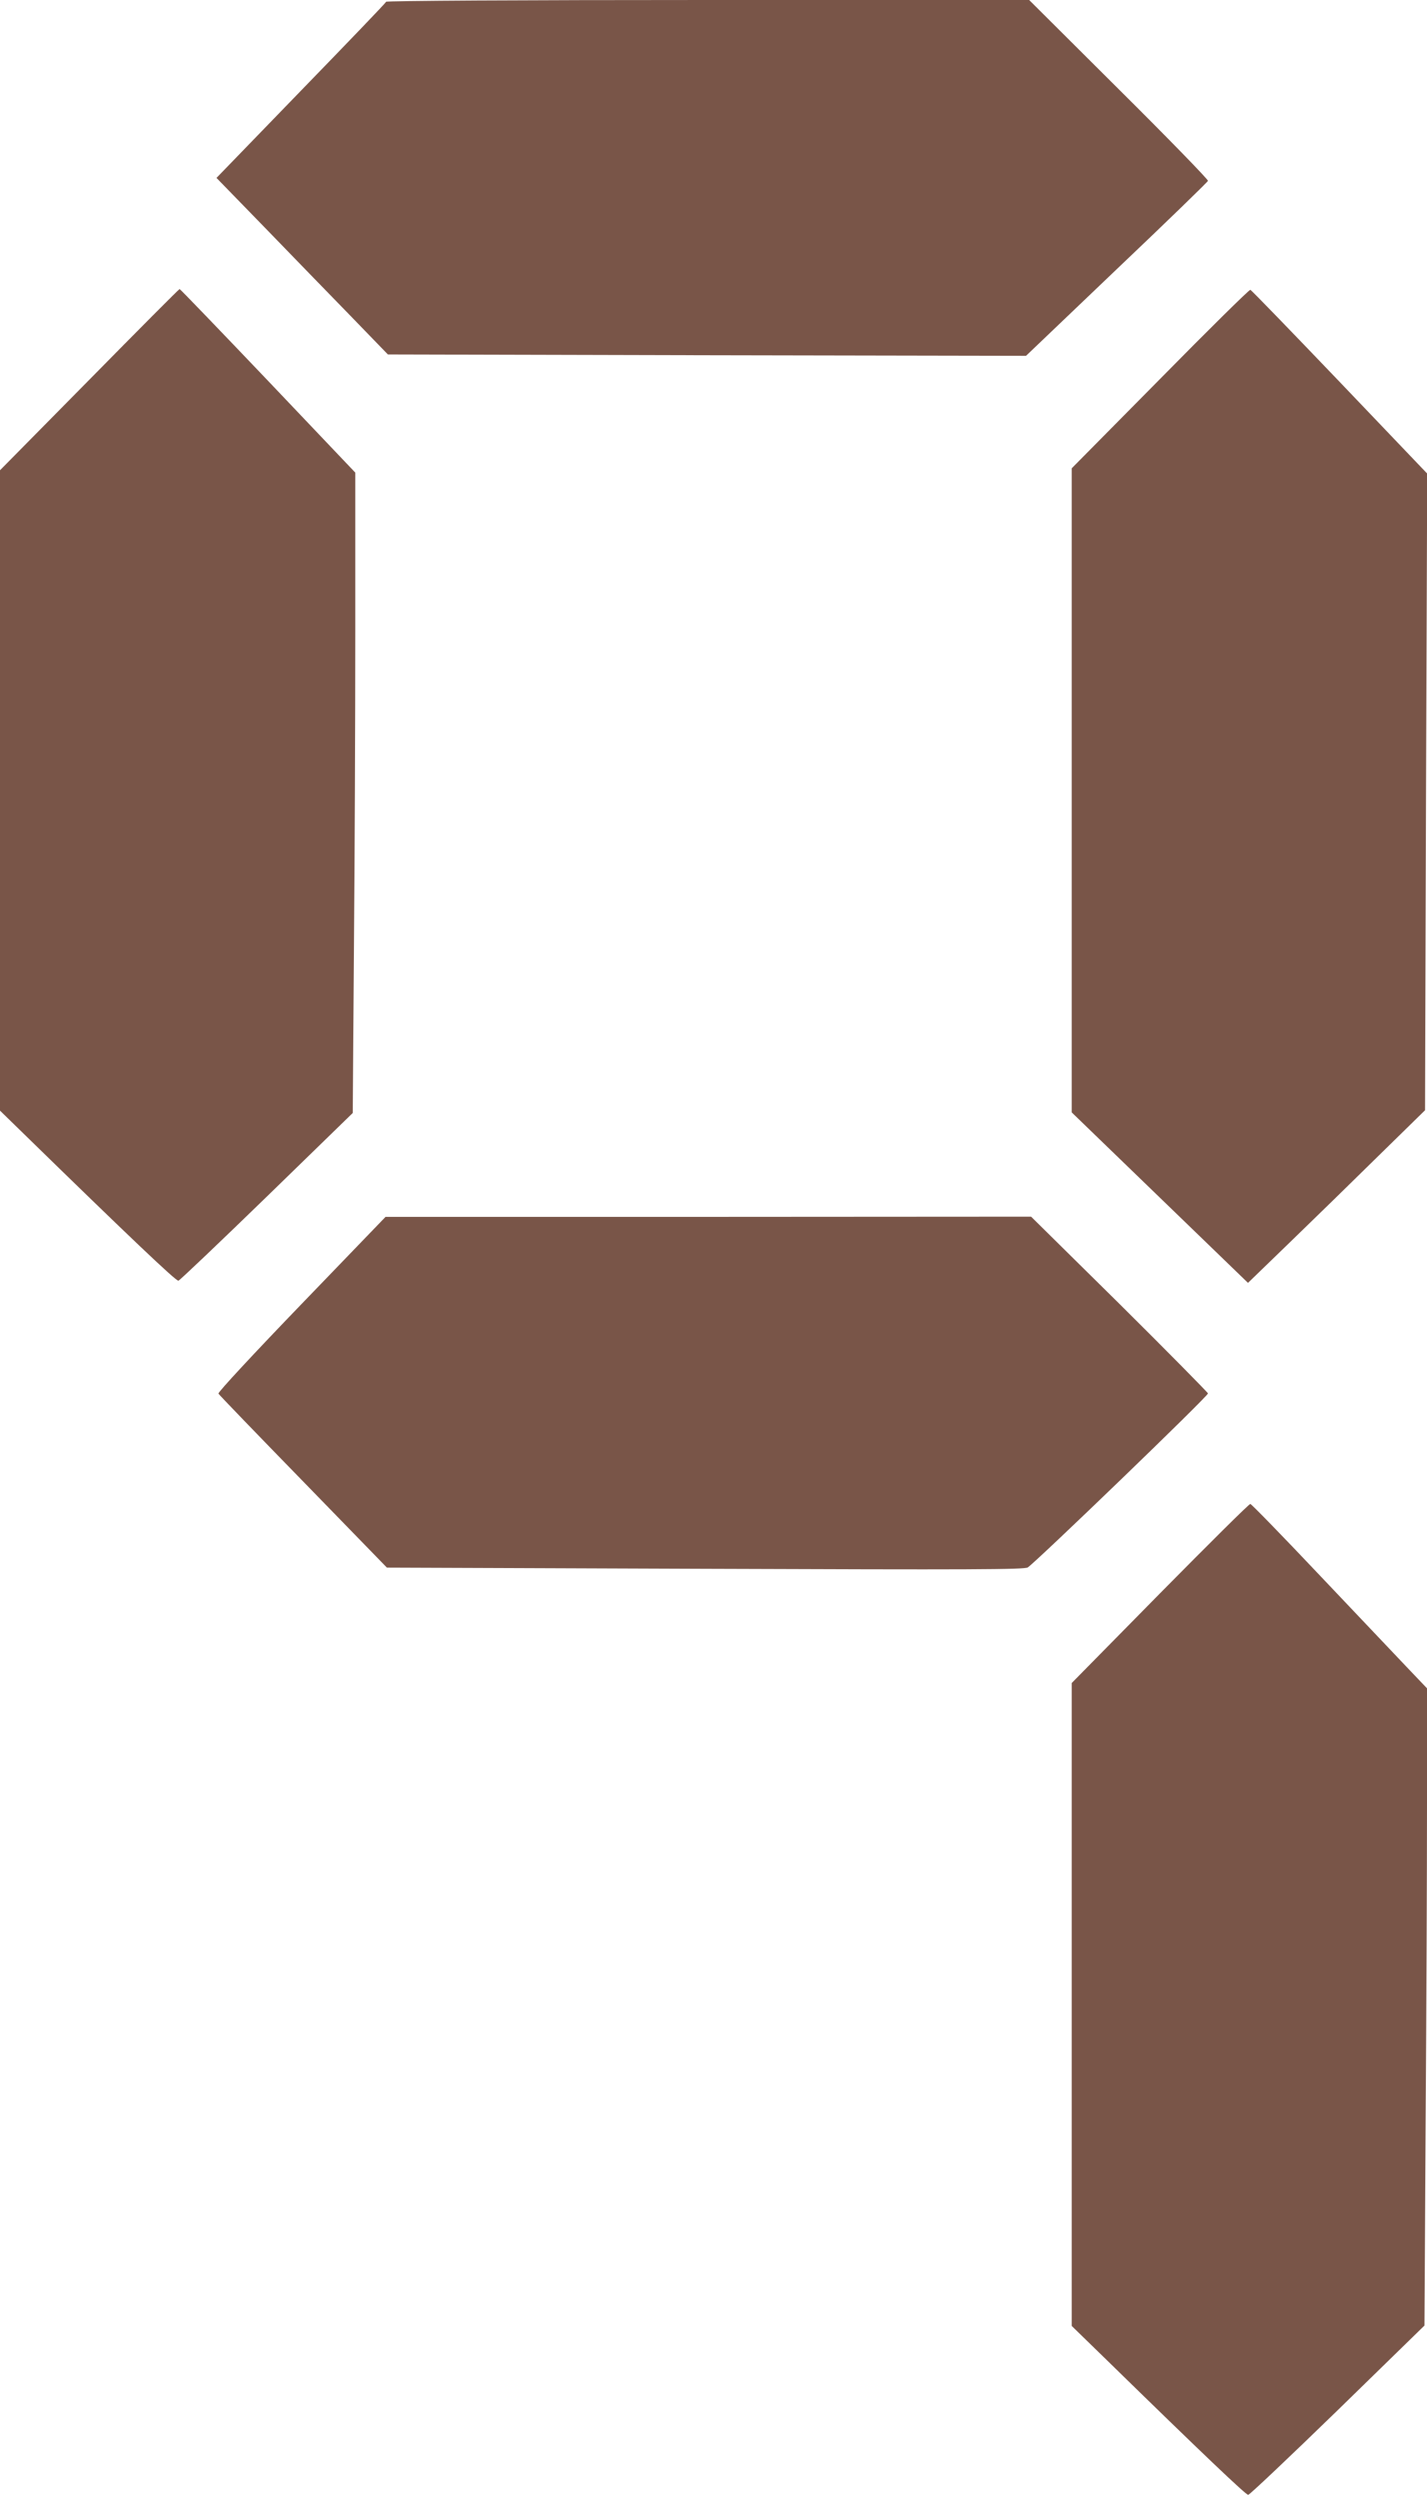
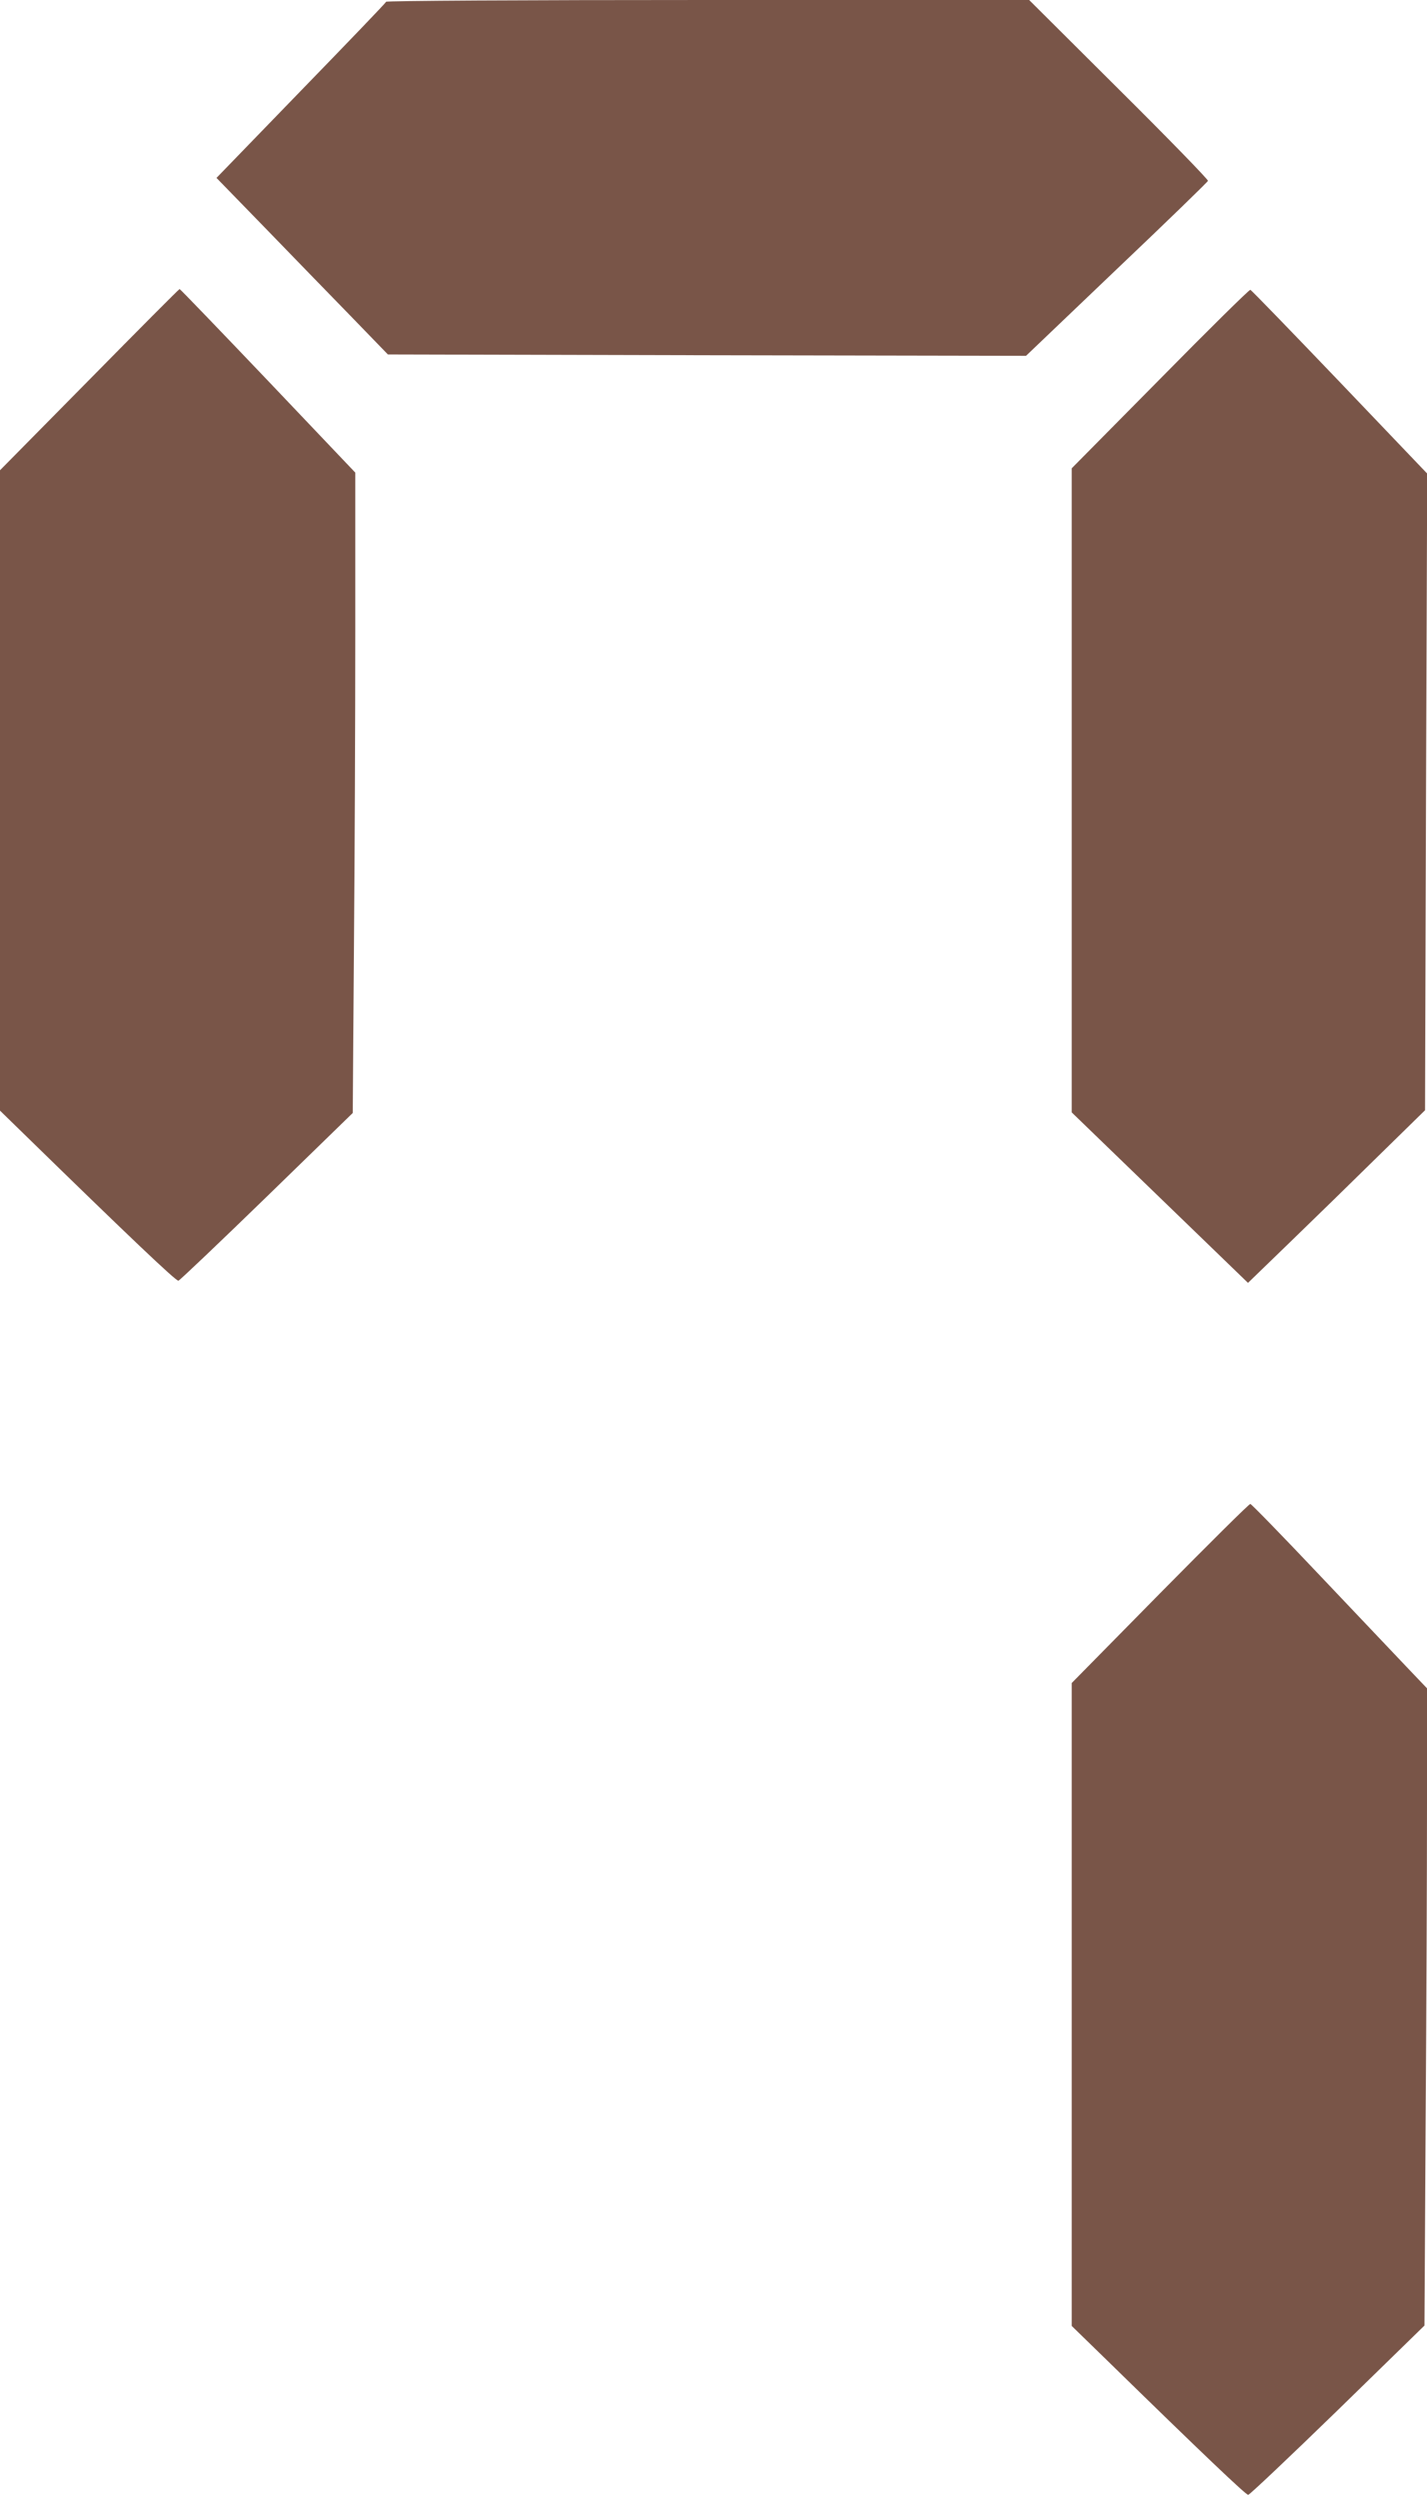
<svg xmlns="http://www.w3.org/2000/svg" version="1.0" width="731pt" height="1280pt" viewBox="0 0 731 1280" preserveAspectRatio="xMidYMid meet">
  <g transform="translate(0,1280) scale(0.1,-0.1)" fill="#795548" stroke="none">
    <path d="M1978 12791 c-1 -5 -198 -210 -436 -455 l-433 -447 253 -260 c139 -144 337 -347 439 -452 l186 -192 1634 -4 1635 -3 464 443 c256 243 466 447 468 453 1 7 -204 218 -457 469 l-459 457 -1645 0 c-947 0 -1647 -4 -1649 -9z" />
    <path d="M458 10856 l-458 -464 0 -1640 0 -1639 118 -115 c537 -524 784 -759 796 -756 7 2 211 196 453 431 l440 428 6 826 c4 455 7 1192 7 1640 l0 813 -447 470 c-246 258 -450 470 -453 470 -3 0 -211 -209 -462 -464z" />
    <path d="M5943 10860 l-453 -458 0 -1649 0 -1649 452 -437 451 -436 216 209 c119 115 323 314 453 442 l238 233 5 1630 6 1630 -448 469 c-247 258 -453 471 -458 472 -6 1 -214 -204 -462 -456z" />
-     <path d="M1544 6122 c-243 -252 -429 -452 -425 -458 3 -6 199 -209 435 -451 l428 -440 1631 -6 c1364 -5 1635 -4 1652 7 47 32 926 879 923 891 -2 6 -206 213 -454 459 l-452 446 -1653 -1 -1654 0 -431 -447z" />
    <path d="M5942 4641 l-452 -459 0 -1646 0 -1646 188 -183 c482 -471 704 -682 716 -682 7 0 213 195 458 433 l445 434 6 1041 c4 573 7 1308 7 1632 l0 590 -103 108 c-56 59 -257 271 -447 471 -190 201 -350 365 -355 365 -6 1 -214 -206 -463 -458z" />
  </g>
</svg>